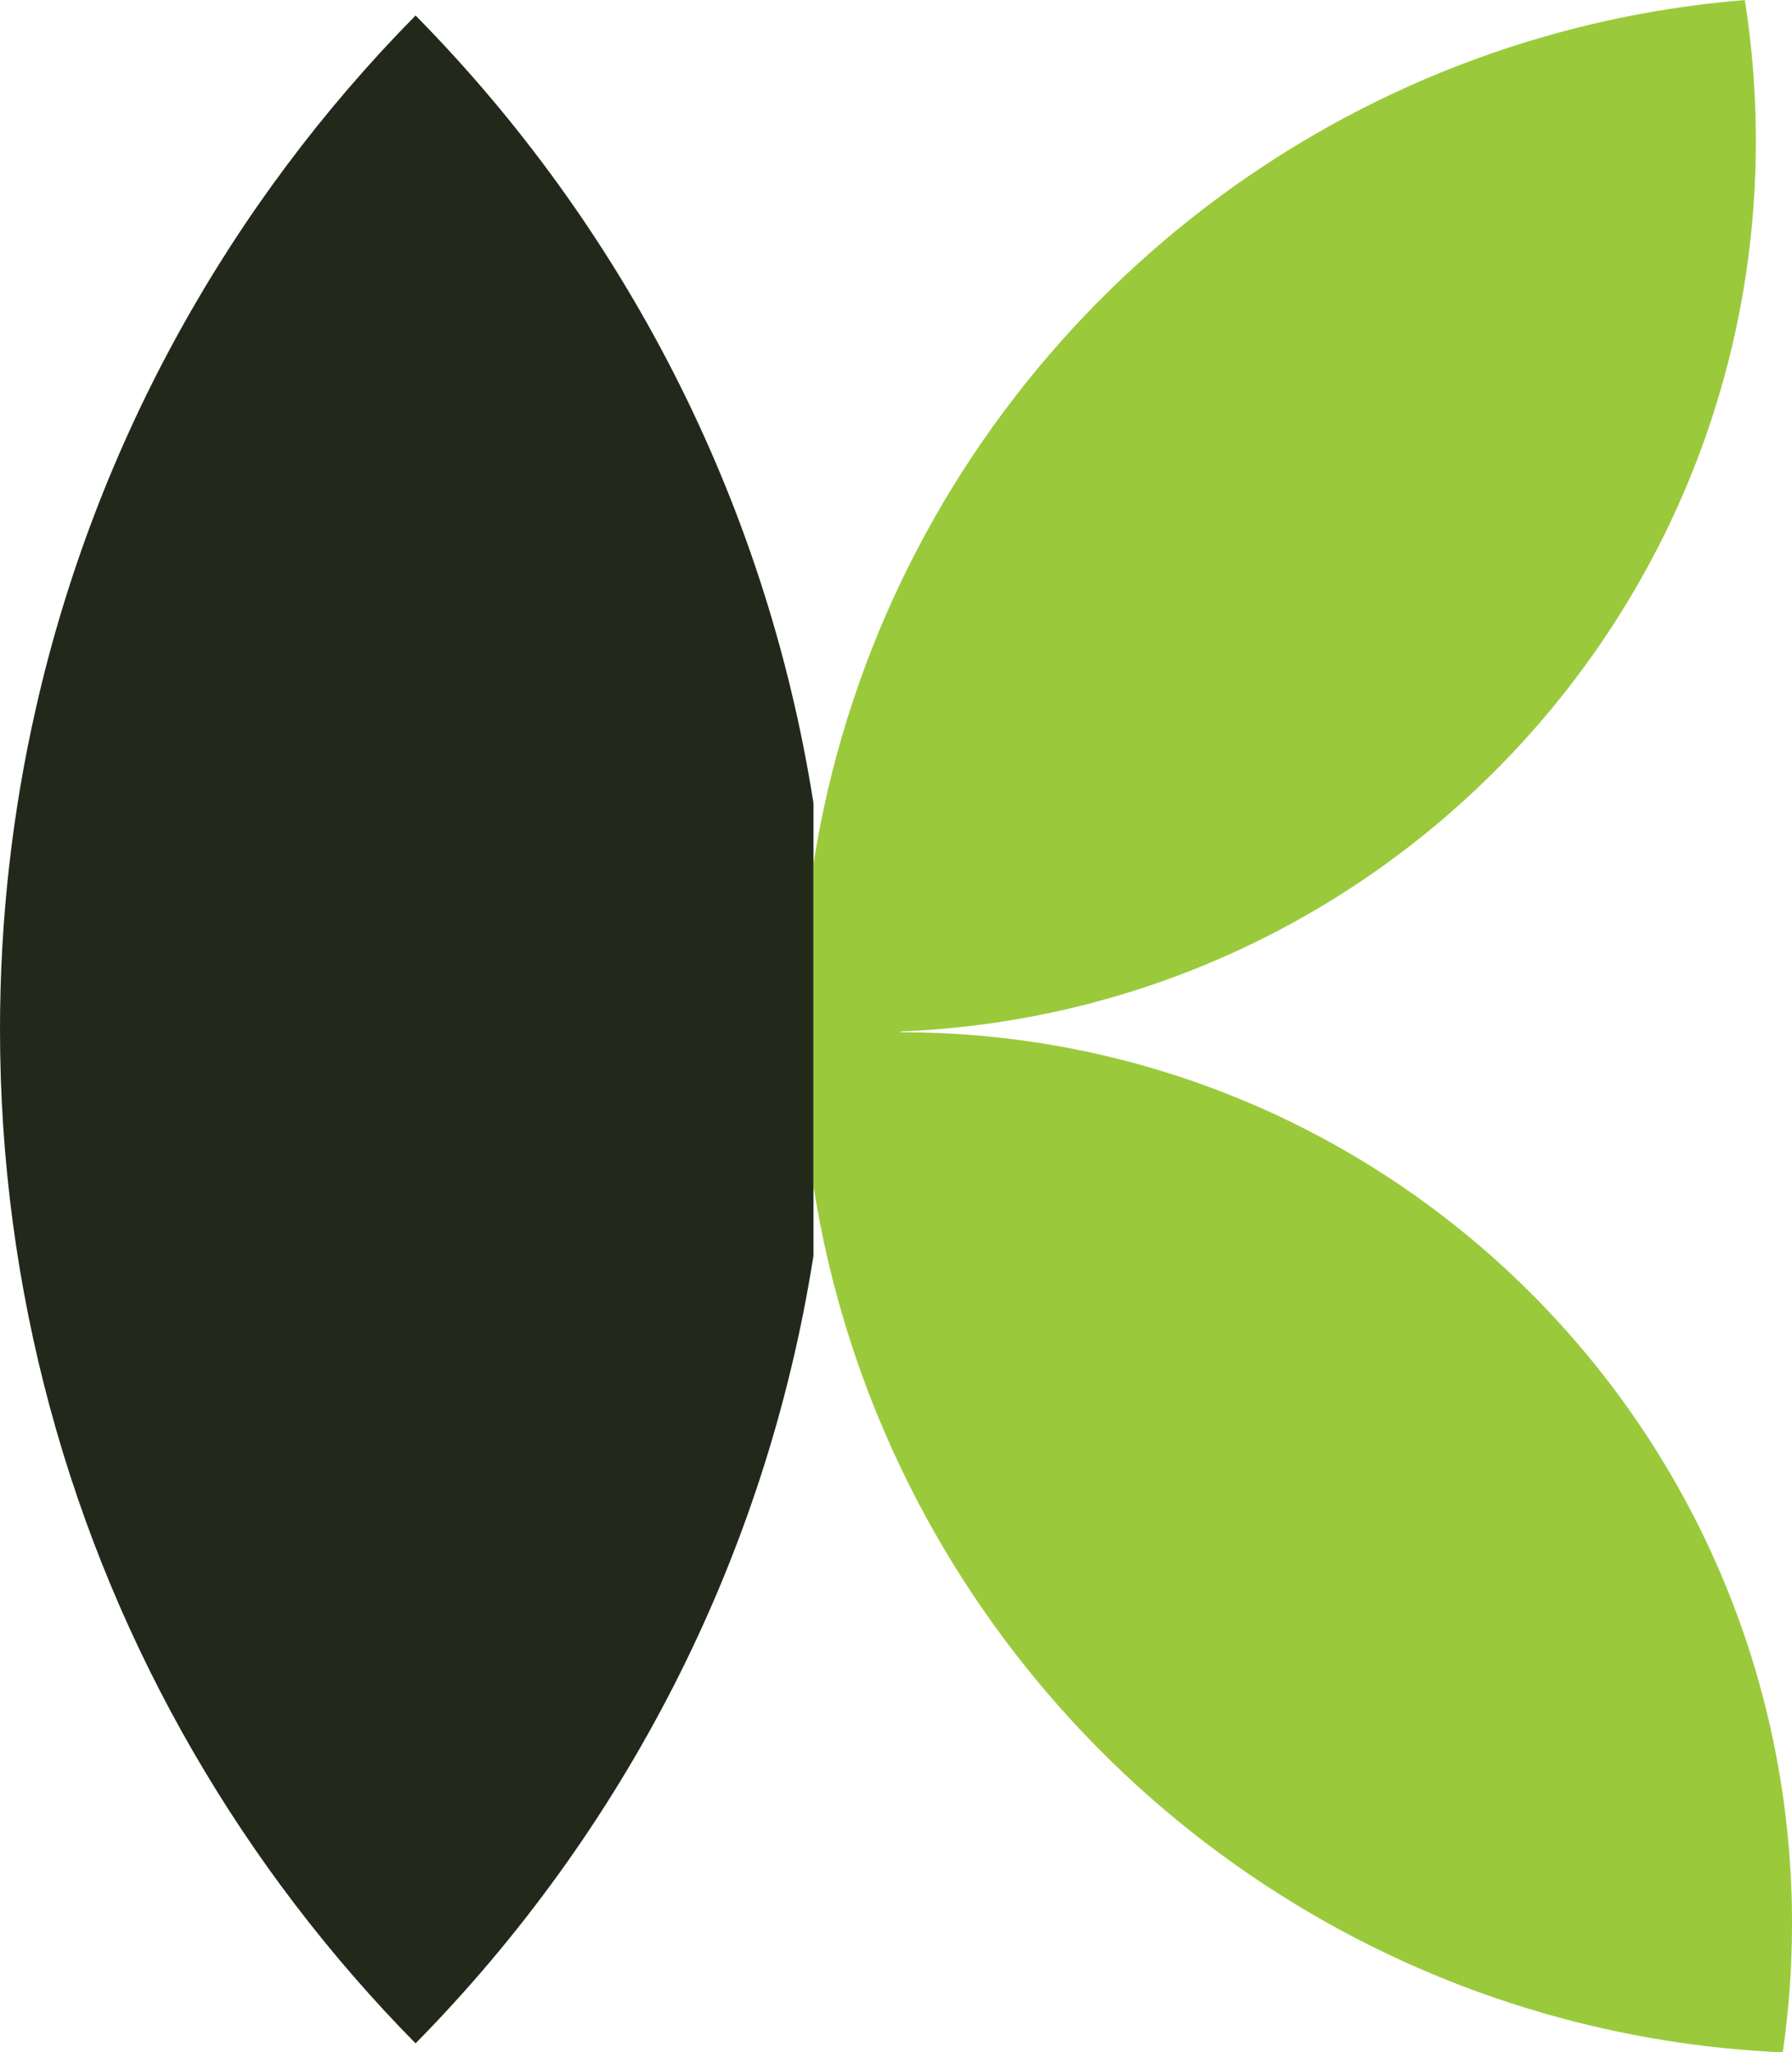
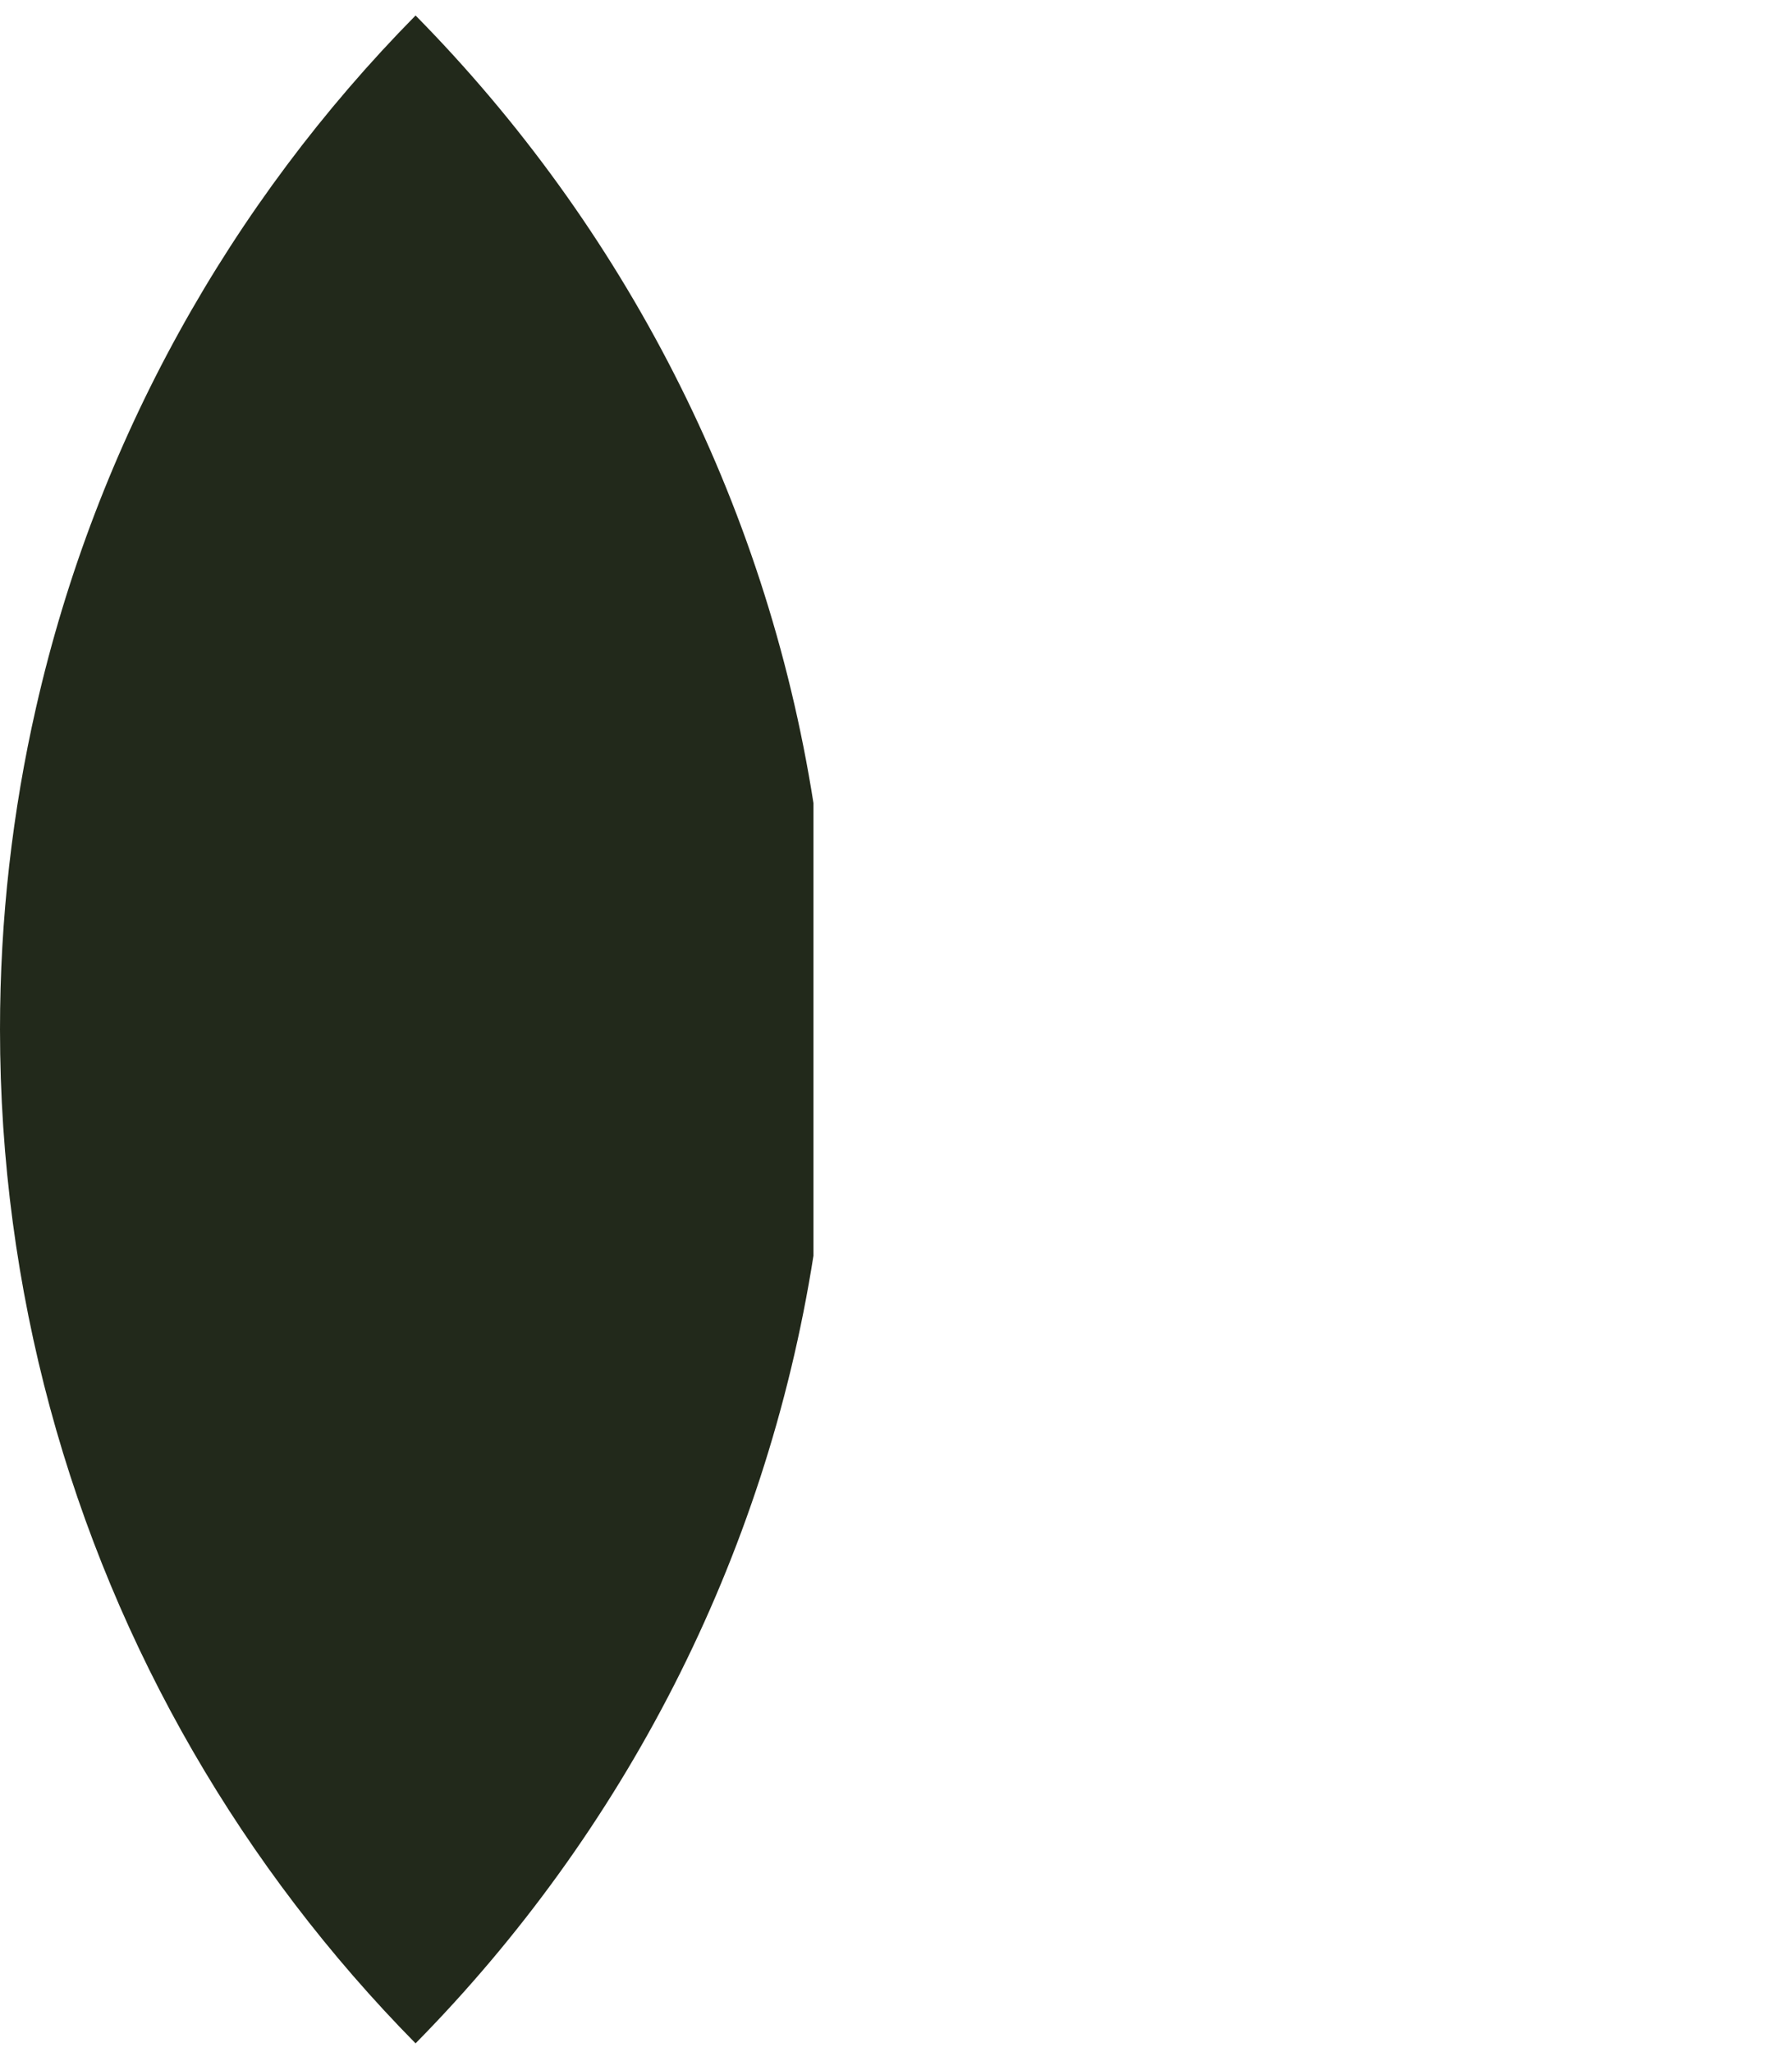
<svg xmlns="http://www.w3.org/2000/svg" id="Layer_2" data-name="Layer 2" viewBox="0 0 530.09 606.94">
  <defs>
    <style>
      .cls-1 {
        fill: #9aca3c;
      }

      .cls-2 {
        fill: #22291b;
      }
    </style>
  </defs>
  <g id="Layer_4" data-name="Layer 4">
    <path class="cls-2" d="M240.63,237.51c-14.18-90.1-56.49-170.8-117.7-232.93C68.2,60.09,28.57,130.51,10.68,209.18,3.69,239.81,0,271.69,0,304.43c0,38.68,5.15,76.17,14.77,111.79,19.46,72,57.3,136.48,108.16,188.07,61.21-62.13,103.52-142.83,117.7-232.93" />
-     <path class="cls-1" d="M530.05,563.89c-2.66-143.27-119.63-258.62-263.58-258.62h-.01v-.23c140.63-5.61,252.94-121.38,252.94-263.4,0-1.79-.02-3.61-.06-5.4-.25-12.29-1.33-24.39-3.2-36.22-20.26,1.64-39.95,5.27-58.88,10.69-112.38,32.13-198.16,127.27-216.63,244.78v95.3c18.47,117.51,104.25,212.65,216.63,244.78,22.41,6.41,45.87,10.32,70.09,11.39,1.81-12.43,2.74-25.13,2.74-38.06,0-1.66-.02-3.34-.04-5Z" />
  </g>
</svg>